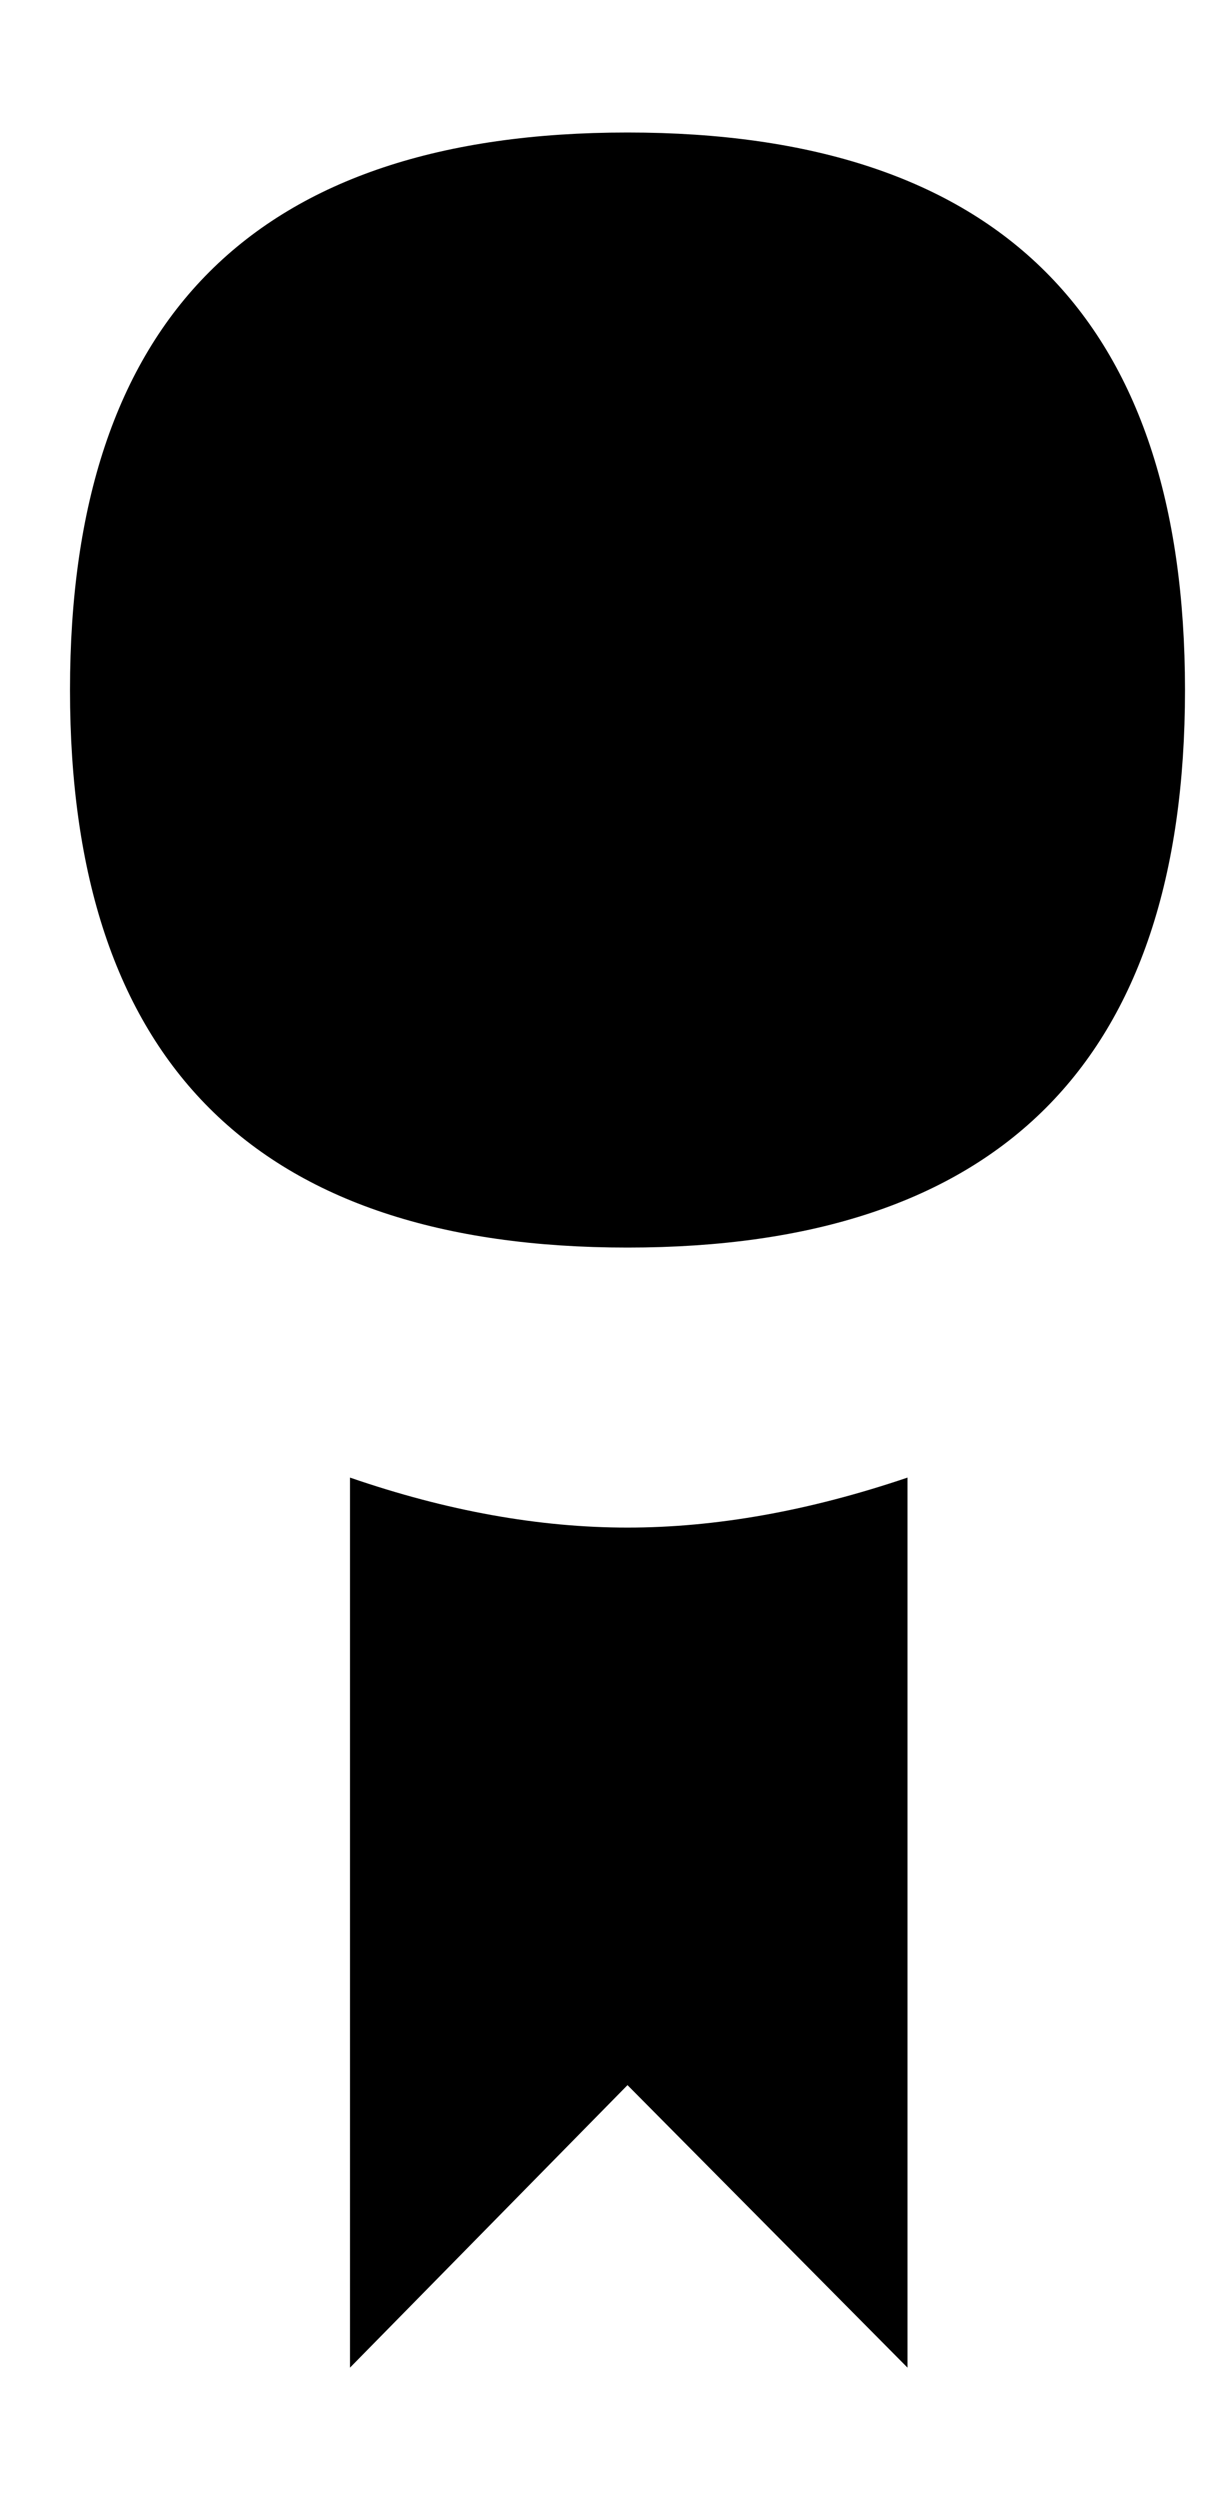
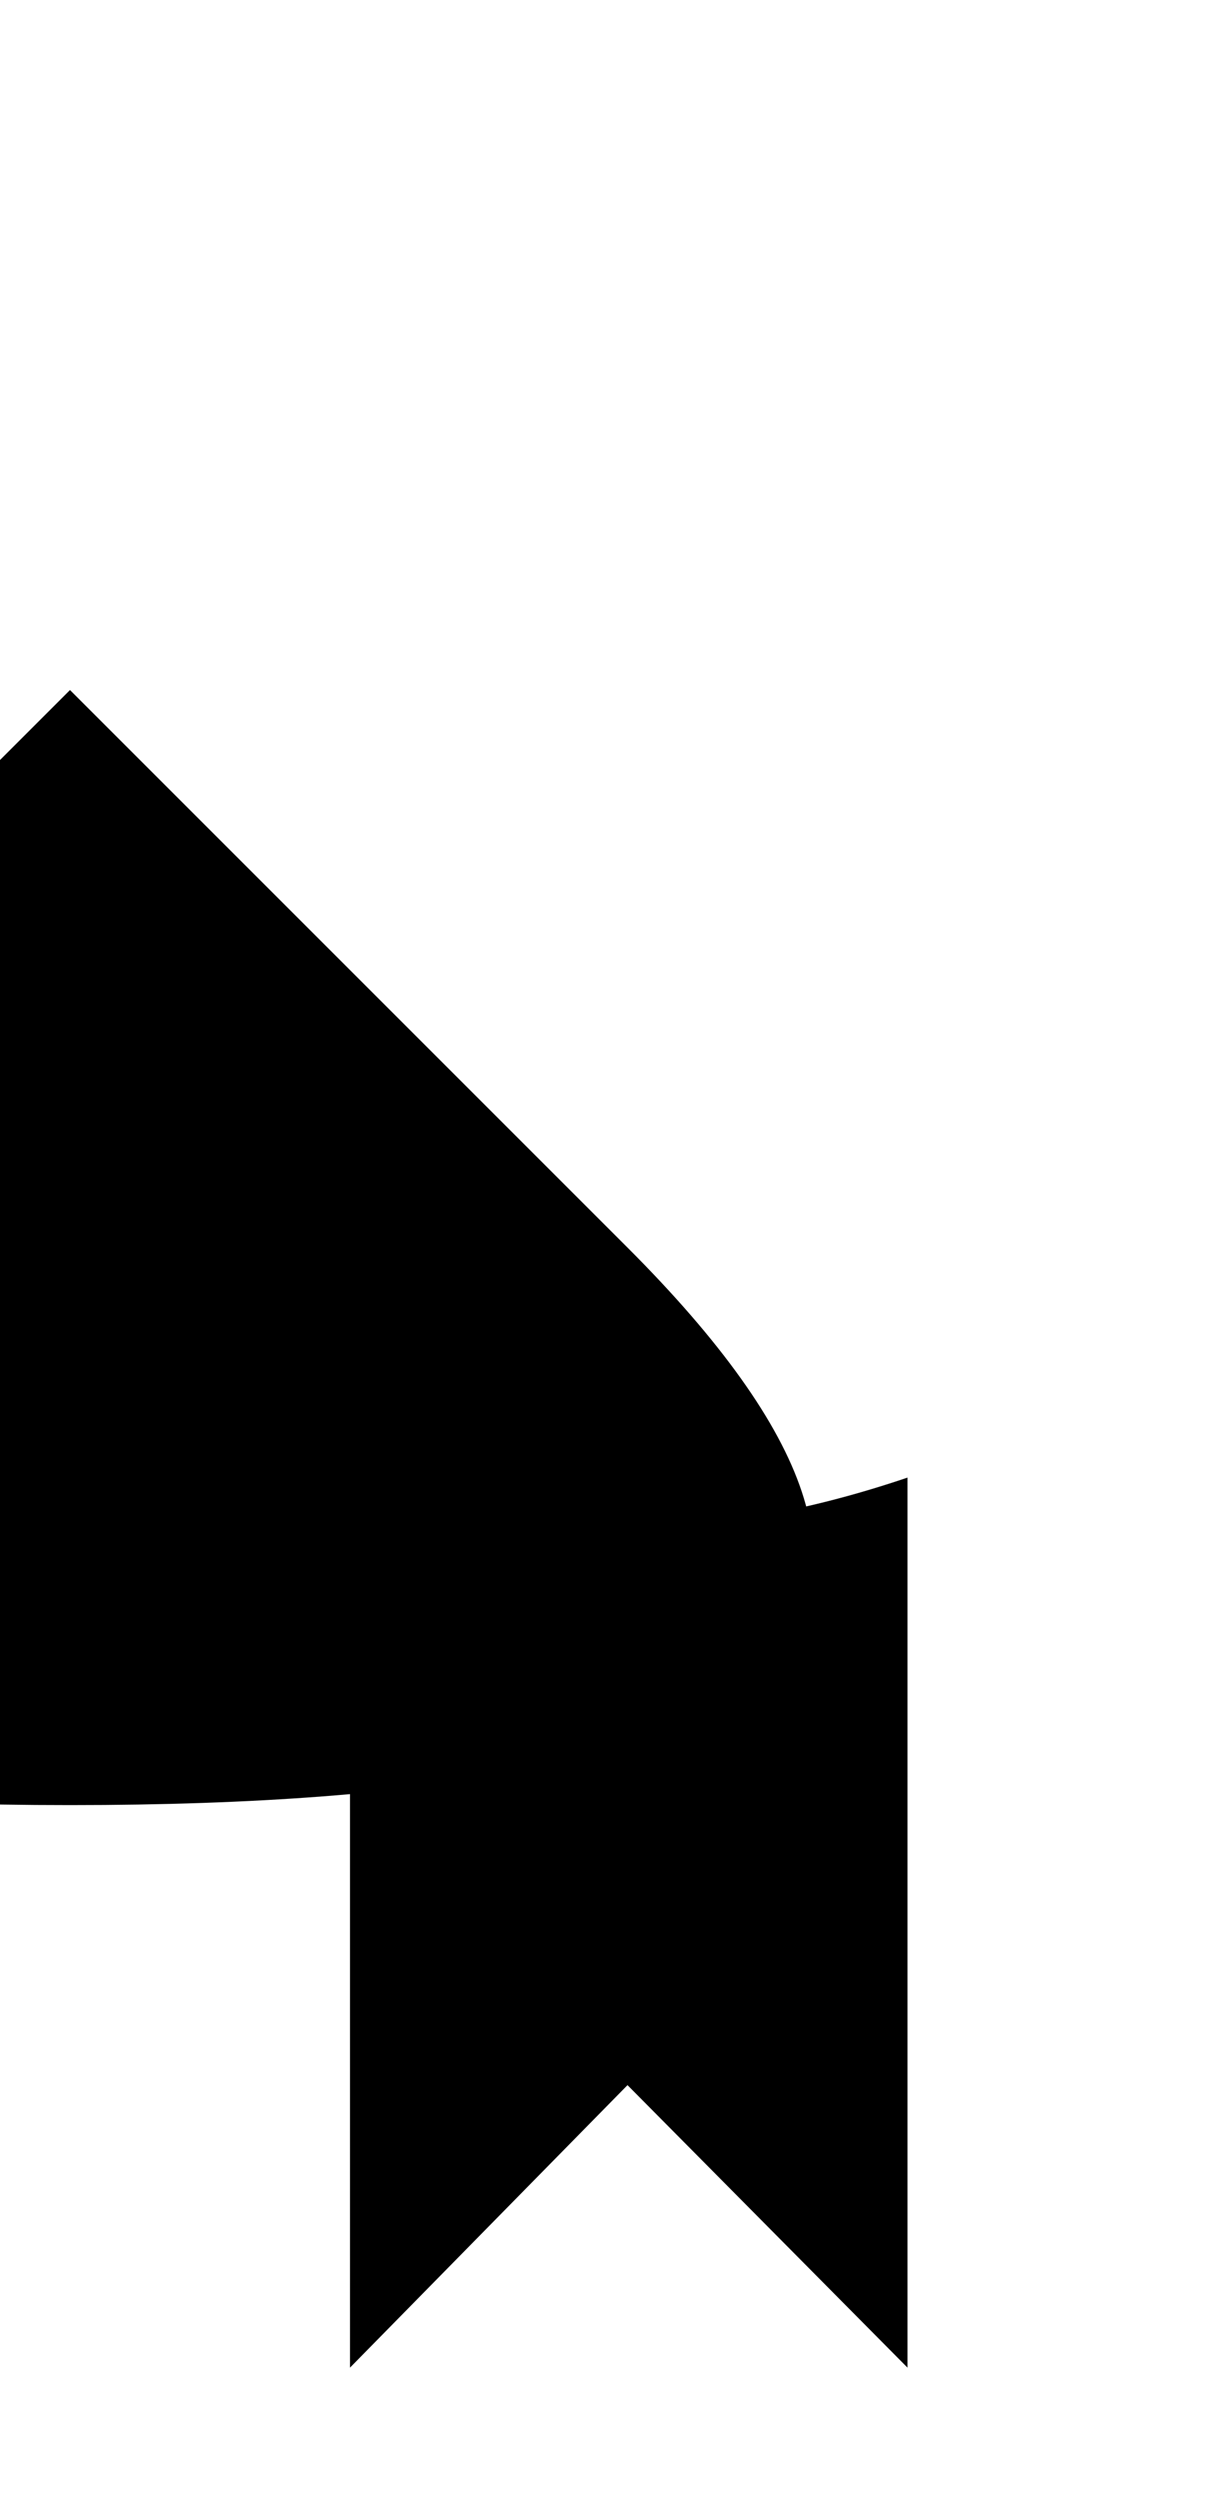
<svg xmlns="http://www.w3.org/2000/svg" version="1.1" viewBox="-10 0 492 1000">
-   <path fill="currentColor" d="M241 611q53 0 112 -20v356l-112 -113l-111 113v-356q58 20 111 20zM18 276q0 -223 223 -223t223 223t-223 223t-223 -223z" />
+   <path fill="currentColor" d="M241 611q53 0 112 -20v356l-112 -113l-111 113v-356q58 20 111 20zM18 276t223 223t-223 223t-223 -223z" />
</svg>